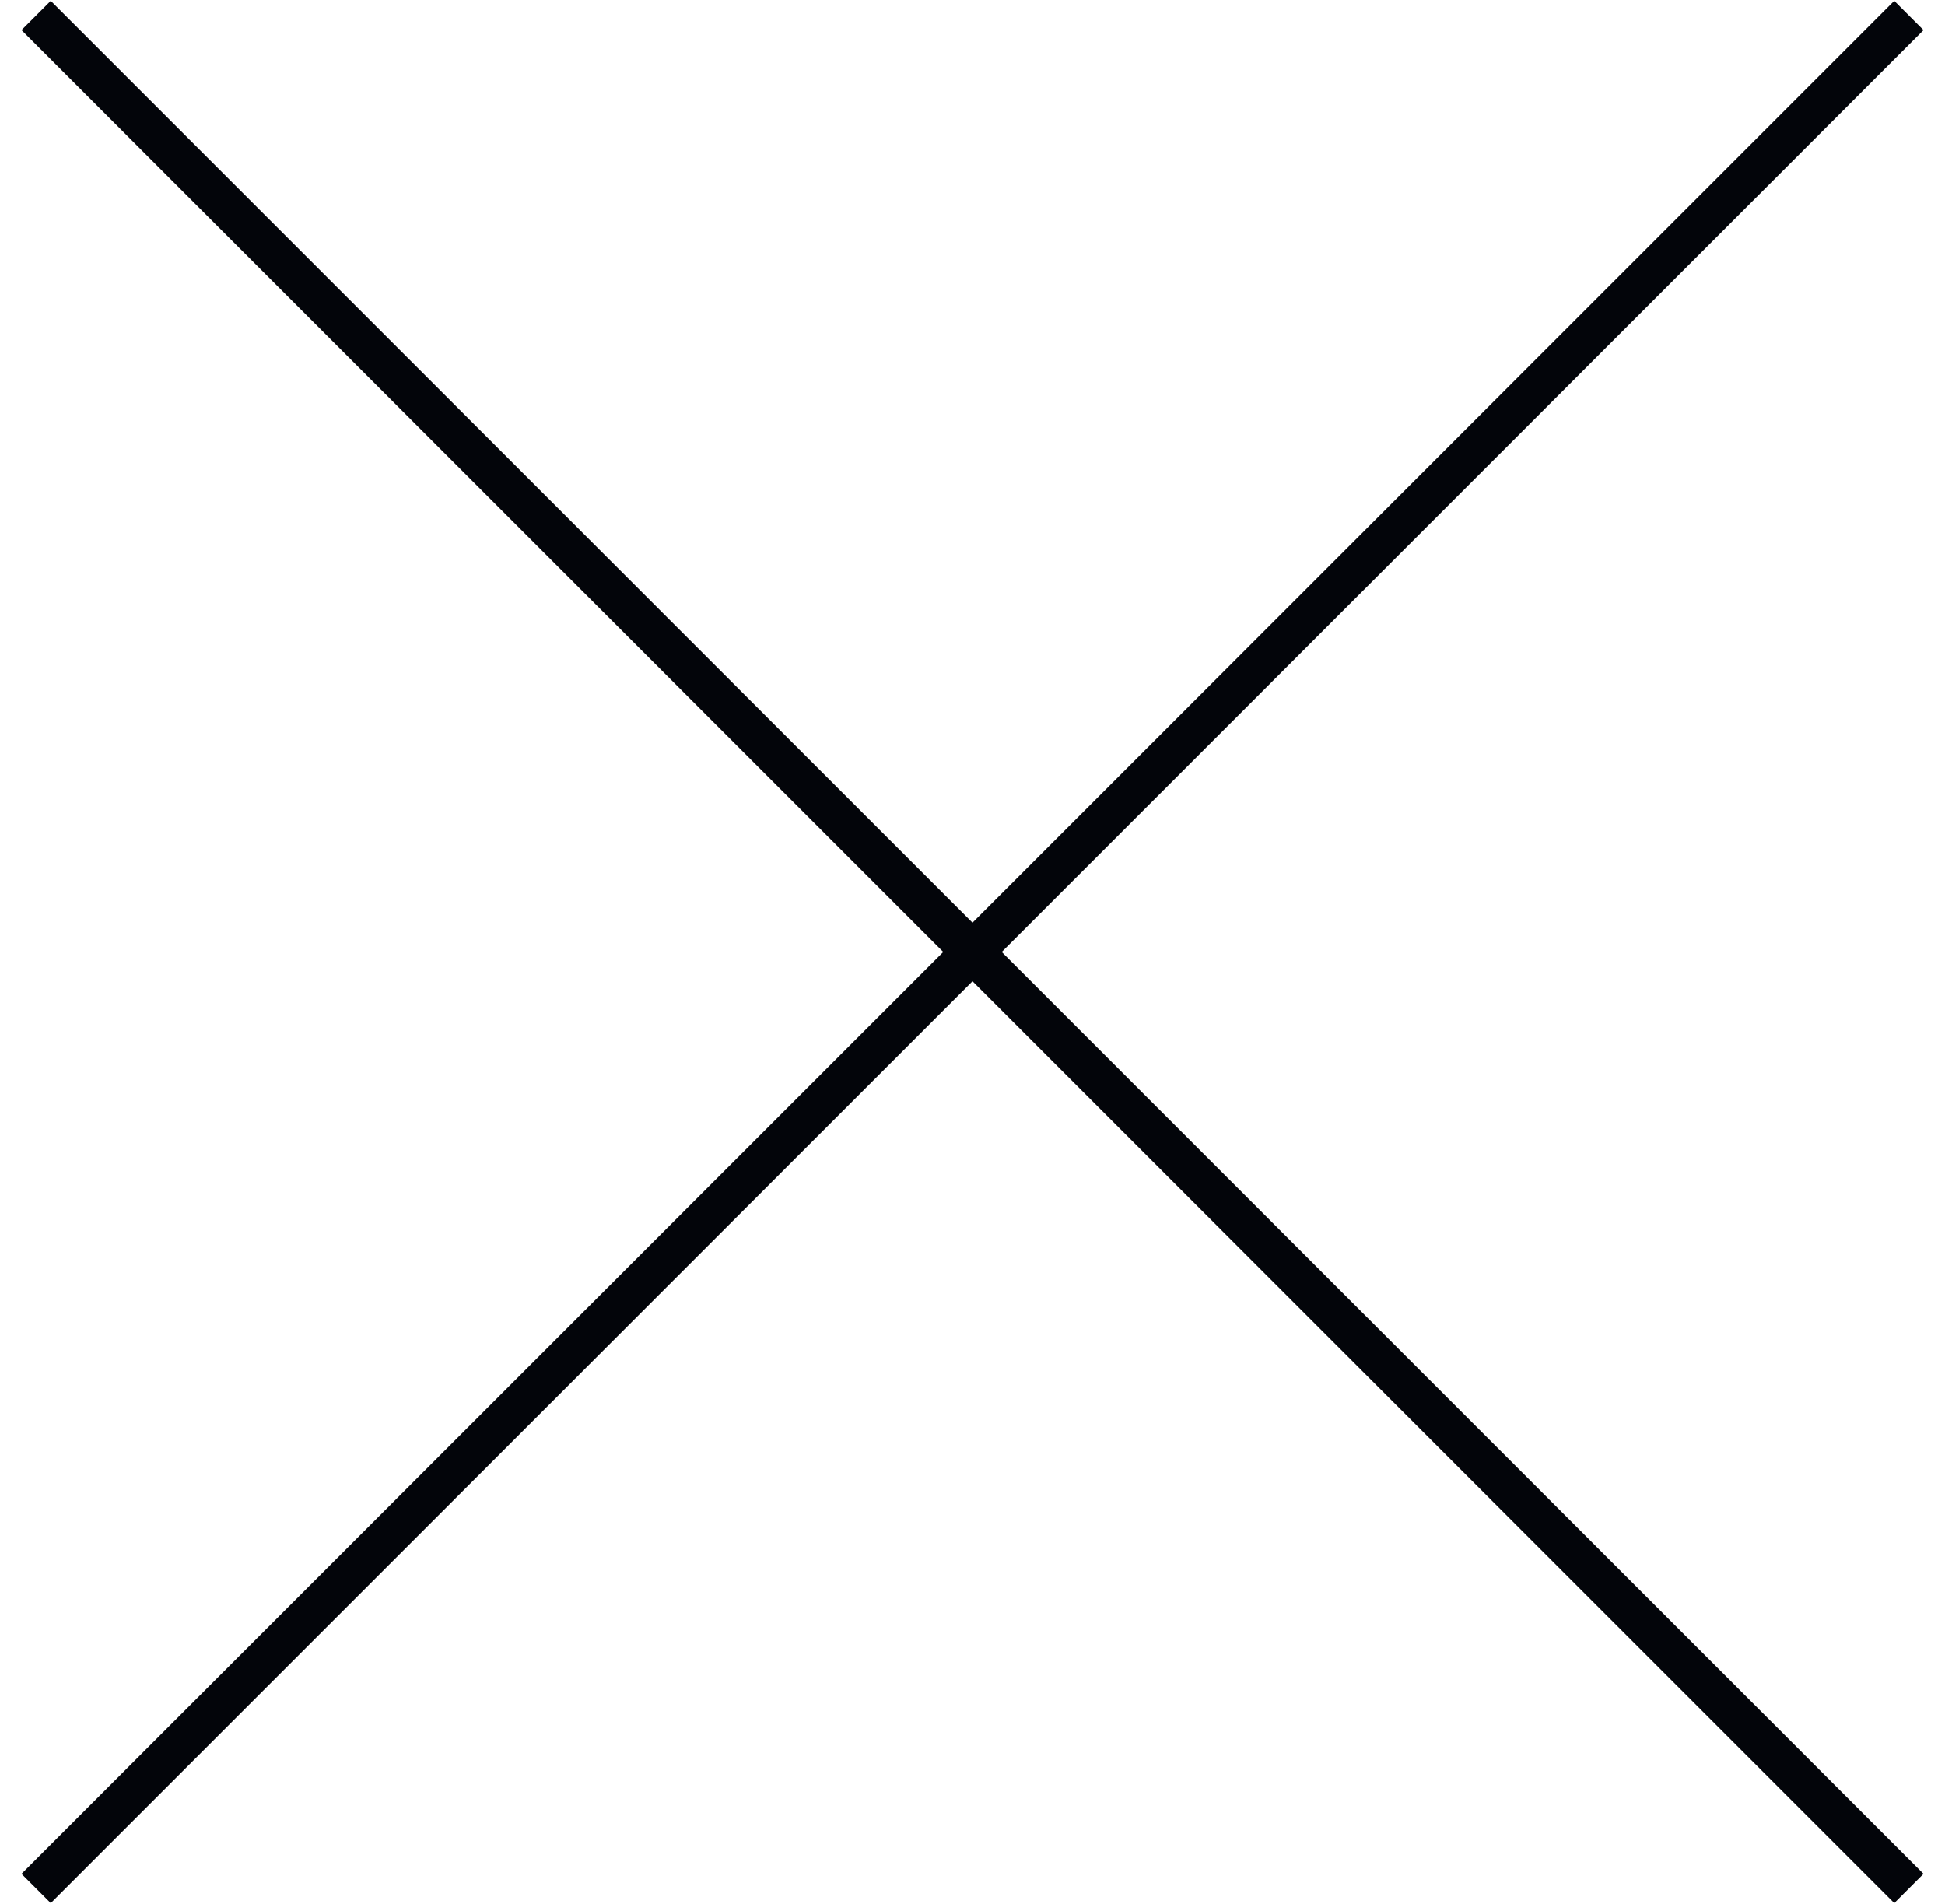
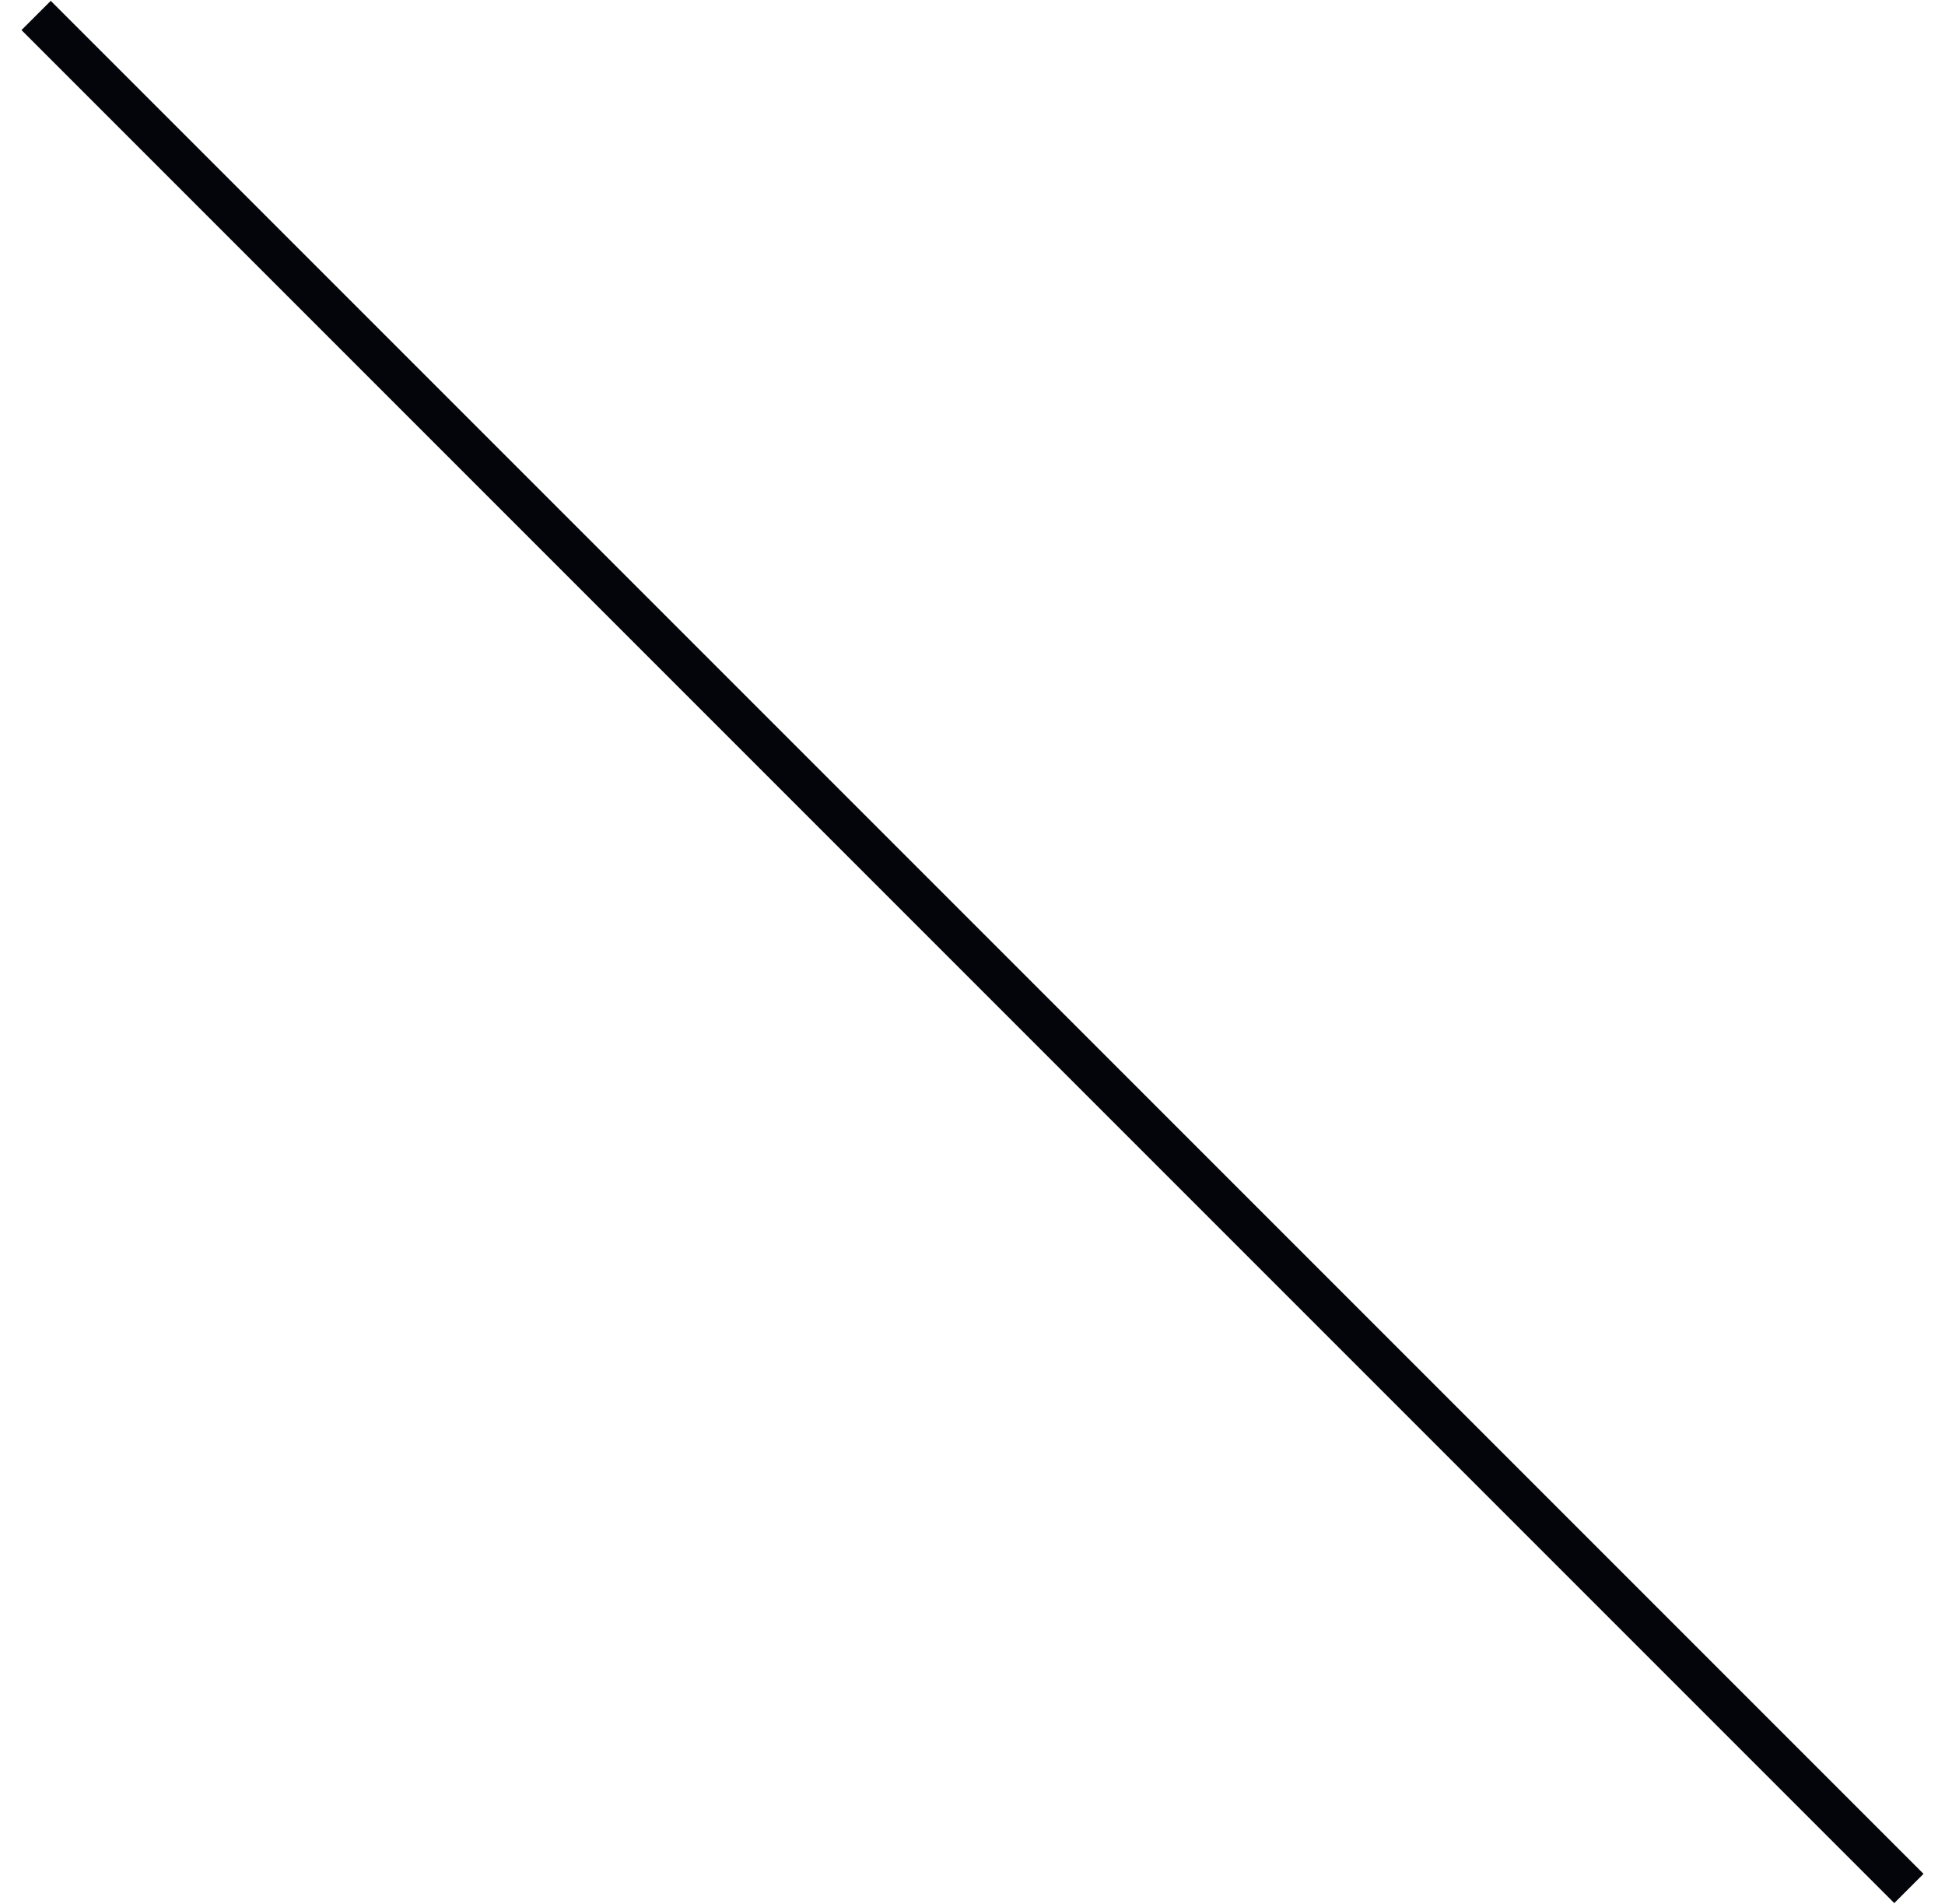
<svg xmlns="http://www.w3.org/2000/svg" width="47" height="46" viewBox="0 0 47 46" fill="none">
  <rect x="0.519" y="0.727" width="1" height="64" transform="rotate(-45 0.519 0.727)" fill="#03050A" />
-   <rect x="45.774" y="0.02" width="1" height="64" transform="rotate(45 45.774 0.02)" fill="#03050A" />
</svg>